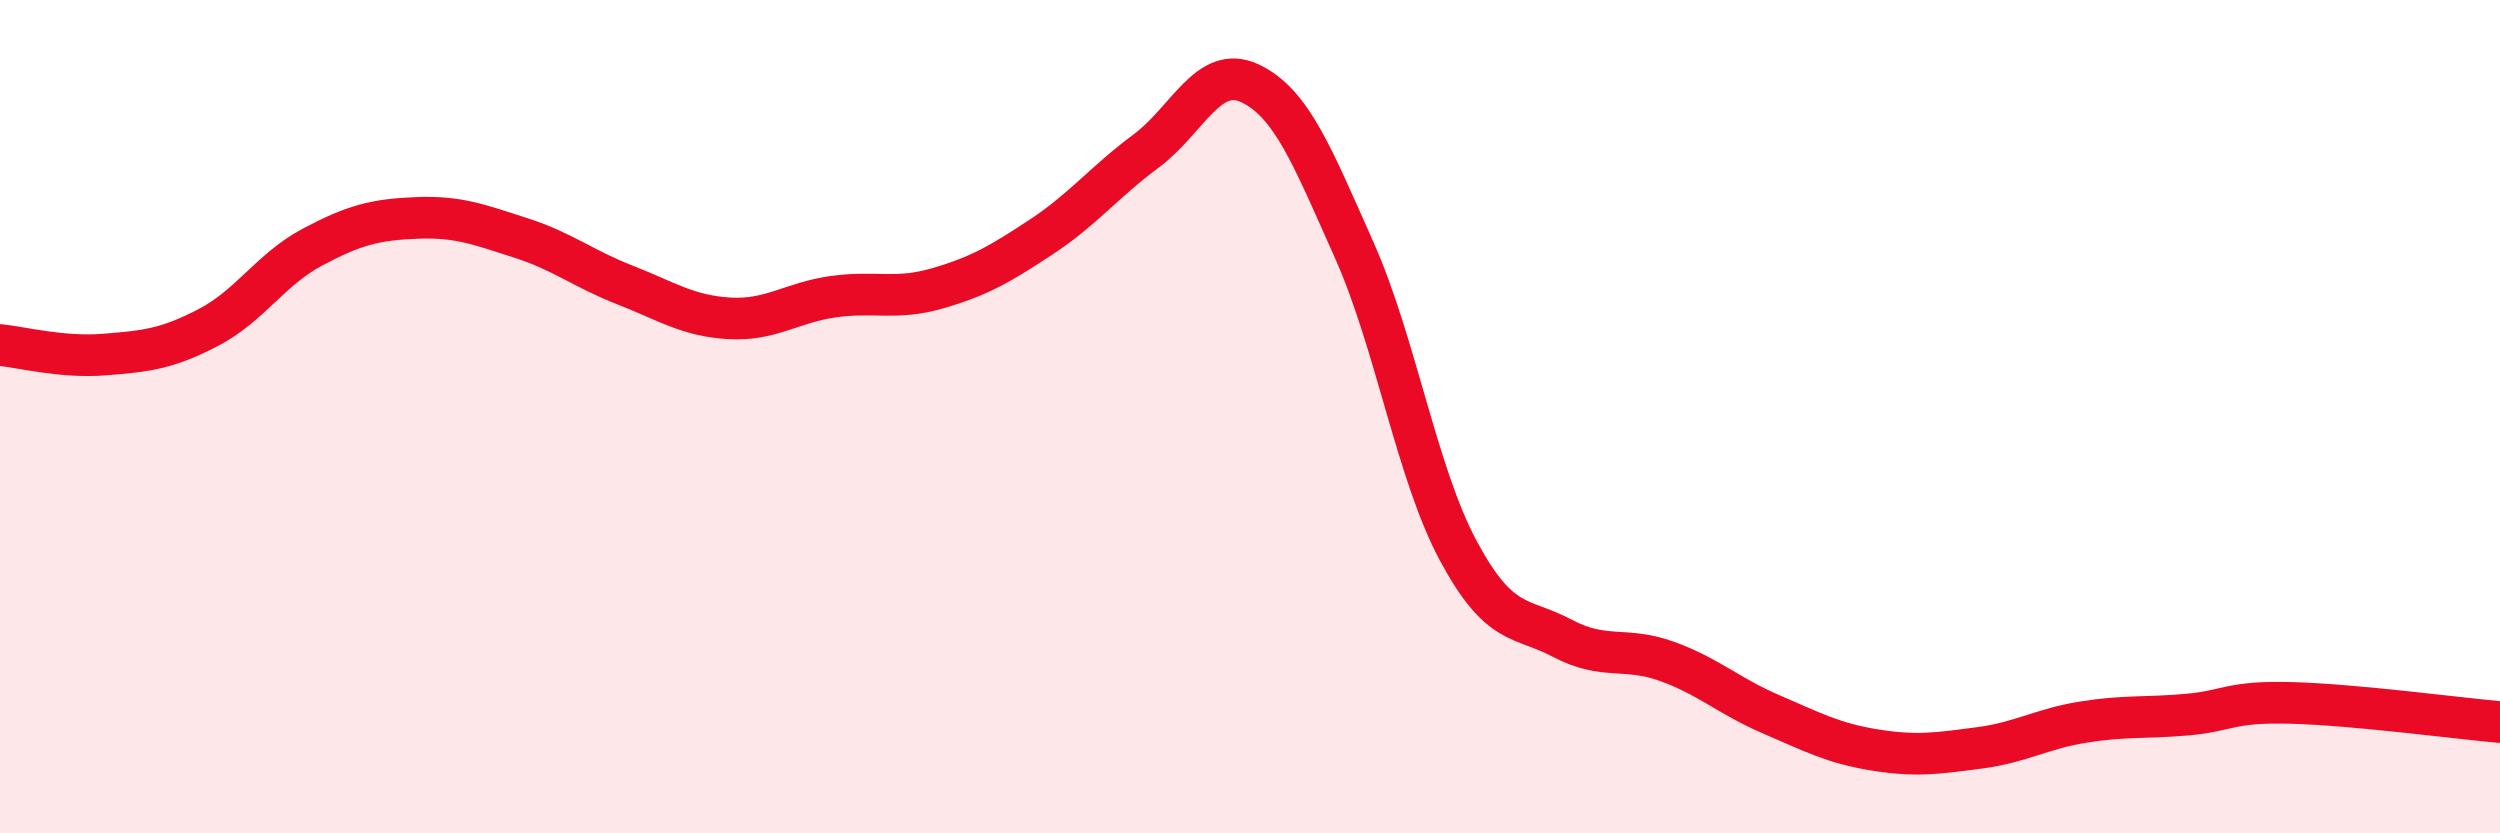
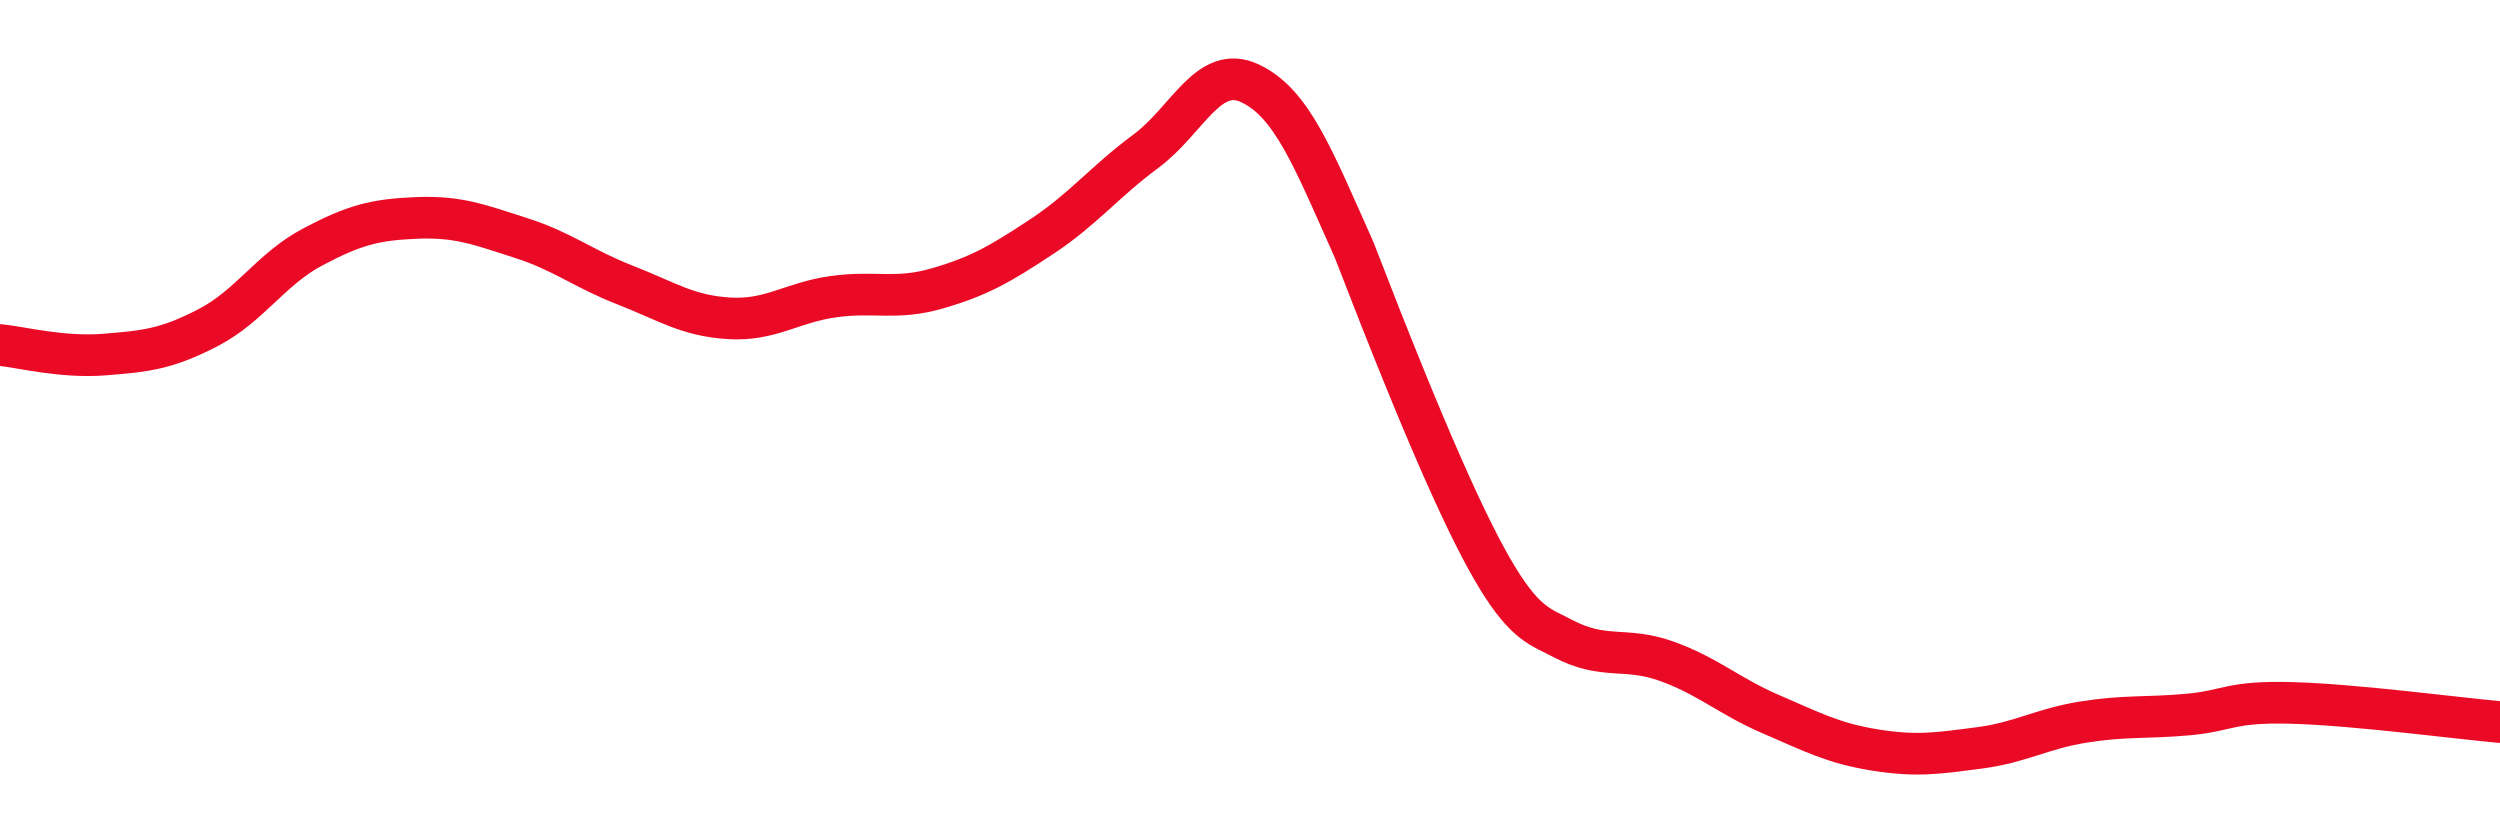
<svg xmlns="http://www.w3.org/2000/svg" width="60" height="20" viewBox="0 0 60 20">
-   <path d="M 0,8.28 C 0.5,8.33 1.5,8.59 2.5,8.51 C 3.5,8.43 4,8.38 5,7.86 C 6,7.34 6.5,6.46 7.5,5.93 C 8.5,5.4 9,5.27 10,5.23 C 11,5.19 11.5,5.39 12.5,5.71 C 13.5,6.03 14,6.45 15,6.84 C 16,7.23 16.5,7.58 17.5,7.64 C 18.5,7.7 19,7.26 20,7.12 C 21,6.98 21.5,7.21 22.5,6.92 C 23.5,6.63 24,6.34 25,5.68 C 26,5.02 26.5,4.37 27.5,3.63 C 28.5,2.89 29,1.53 30,2 C 31,2.47 31.5,3.76 32.5,6 C 33.5,8.24 34,11.36 35,13.22 C 36,15.08 36.5,14.79 37.5,15.32 C 38.5,15.85 39,15.51 40,15.87 C 41,16.23 41.5,16.71 42.5,17.14 C 43.5,17.57 44,17.84 45,18 C 46,18.16 46.5,18.08 47.5,17.95 C 48.5,17.82 49,17.49 50,17.33 C 51,17.17 51.5,17.24 52.5,17.15 C 53.5,17.06 53.5,16.83 55,16.87 C 56.5,16.91 59,17.24 60,17.33L60 20L0 20Z" fill="#EB0A25" opacity="0.1" stroke-linecap="round" stroke-linejoin="round" />
-   <path d="M 0,8.28 C 0.5,8.33 1.5,8.59 2.5,8.51 C 3.5,8.43 4,8.38 5,7.86 C 6,7.34 6.5,6.46 7.5,5.93 C 8.5,5.4 9,5.27 10,5.23 C 11,5.19 11.5,5.39 12.5,5.71 C 13.5,6.03 14,6.45 15,6.84 C 16,7.23 16.5,7.58 17.5,7.64 C 18.5,7.7 19,7.26 20,7.12 C 21,6.98 21.5,7.21 22.5,6.92 C 23.5,6.63 24,6.34 25,5.68 C 26,5.02 26.5,4.37 27.5,3.63 C 28.5,2.89 29,1.53 30,2 C 31,2.47 31.5,3.76 32.5,6 C 33.5,8.24 34,11.36 35,13.22 C 36,15.08 36.5,14.79 37.5,15.32 C 38.5,15.85 39,15.51 40,15.87 C 41,16.23 41.5,16.71 42.5,17.14 C 43.5,17.57 44,17.84 45,18 C 46,18.16 46.5,18.08 47.5,17.95 C 48.5,17.82 49,17.49 50,17.33 C 51,17.17 51.5,17.24 52.5,17.15 C 53.5,17.06 53.5,16.83 55,16.87 C 56.5,16.91 59,17.24 60,17.33" stroke="#EB0A25" stroke-width="1" fill="none" stroke-linecap="round" stroke-linejoin="round" />
+   <path d="M 0,8.28 C 0.5,8.33 1.5,8.59 2.5,8.51 C 3.5,8.43 4,8.38 5,7.86 C 6,7.34 6.5,6.46 7.5,5.93 C 8.5,5.4 9,5.27 10,5.23 C 11,5.19 11.5,5.39 12.5,5.71 C 13.5,6.03 14,6.45 15,6.84 C 16,7.23 16.5,7.58 17.5,7.64 C 18.5,7.7 19,7.26 20,7.12 C 21,6.98 21.5,7.21 22.5,6.92 C 23.5,6.63 24,6.34 25,5.68 C 26,5.02 26.5,4.37 27.5,3.63 C 28.5,2.89 29,1.53 30,2 C 31,2.47 31.5,3.76 32.5,6 C 36,15.08 36.5,14.79 37.5,15.32 C 38.5,15.85 39,15.51 40,15.87 C 41,16.23 41.5,16.71 42.5,17.14 C 43.5,17.57 44,17.84 45,18 C 46,18.16 46.5,18.08 47.5,17.95 C 48.5,17.82 49,17.49 50,17.33 C 51,17.17 51.5,17.24 52.5,17.15 C 53.5,17.06 53.5,16.83 55,16.87 C 56.5,16.91 59,17.24 60,17.33" stroke="#EB0A25" stroke-width="1" fill="none" stroke-linecap="round" stroke-linejoin="round" />
</svg>